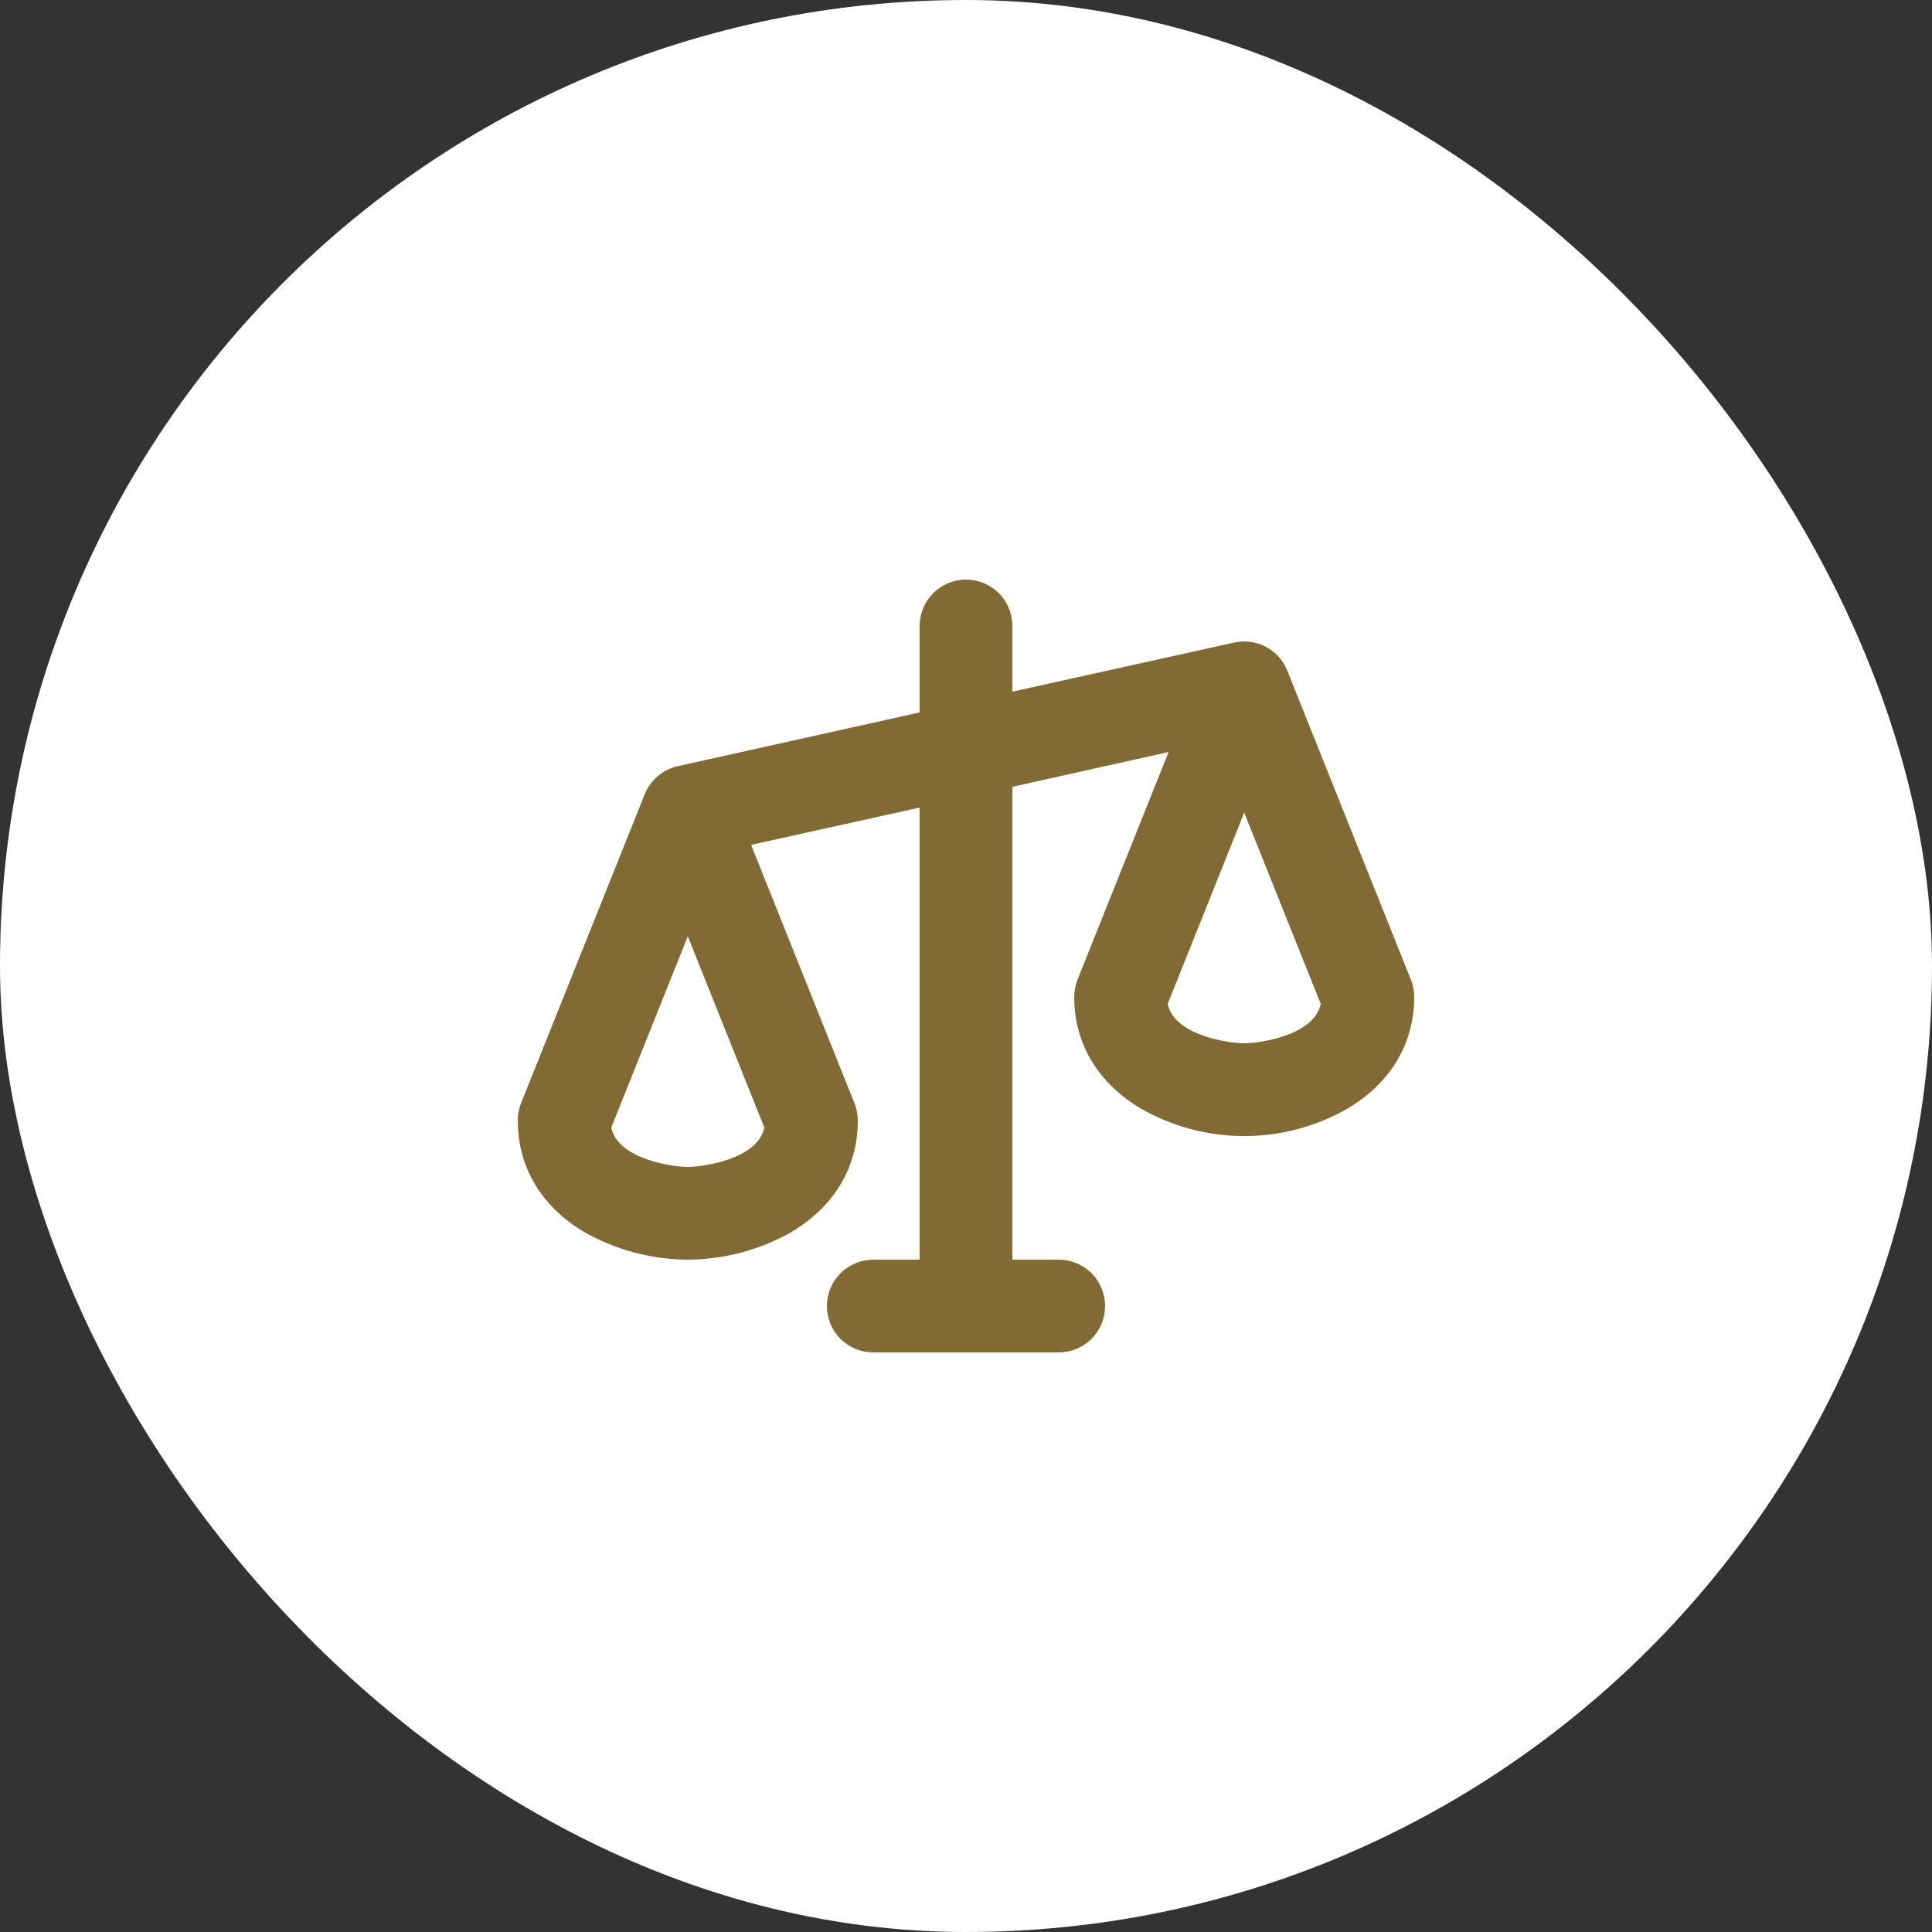
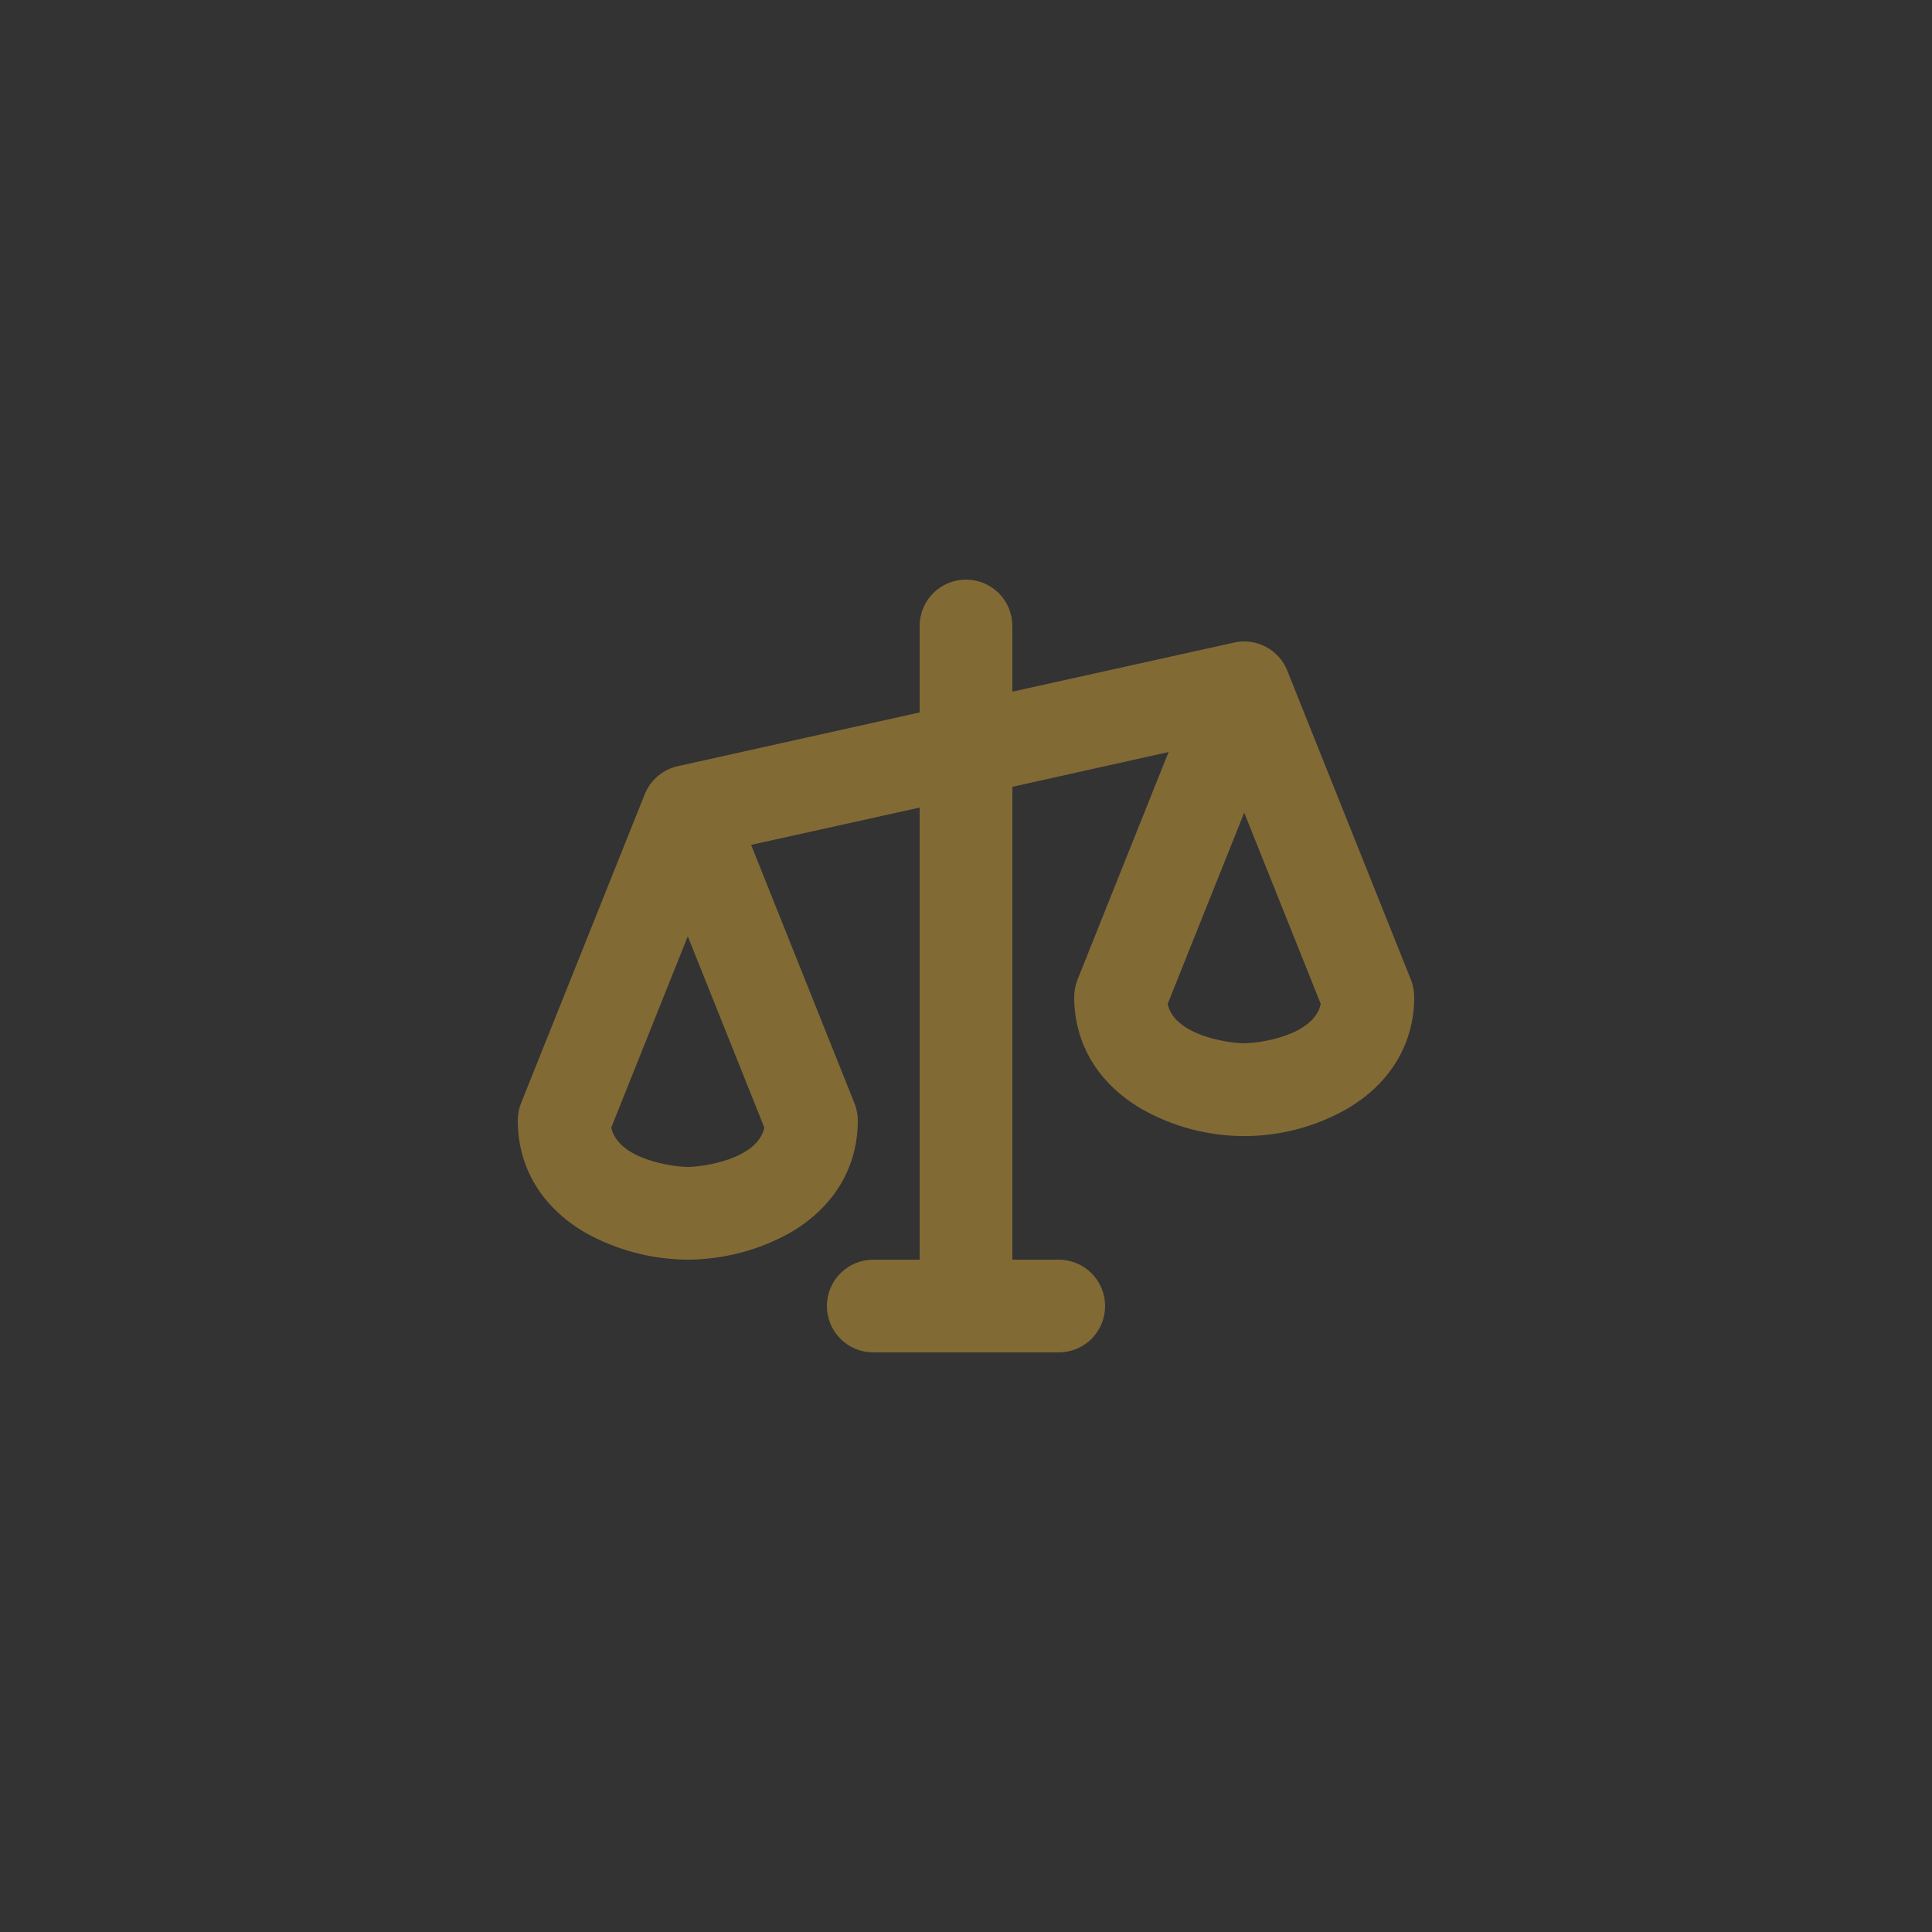
<svg xmlns="http://www.w3.org/2000/svg" width="40" height="40" viewBox="0 0 40 40" fill="none">
  <rect x="0" y="0" width="40" height="40" fill="#333333" stroke="none" />
-   <rect width="40" height="40" rx="20" fill="white" />
  <path d="M29.211 20.283L26.651 13.883C26.567 13.672 26.41 13.498 26.209 13.392C26.008 13.285 25.775 13.254 25.553 13.303L20.96 14.32V12.96C20.96 12.705 20.859 12.461 20.679 12.281C20.499 12.101 20.255 12 20 12C19.746 12 19.501 12.101 19.321 12.281C19.141 12.461 19.04 12.705 19.04 12.96V14.75L14.032 15.863C13.88 15.897 13.738 15.967 13.619 16.069C13.5 16.17 13.407 16.298 13.349 16.443L10.789 22.837C10.743 22.952 10.719 23.076 10.72 23.2C10.72 24.17 11.216 24.994 12.116 25.52C12.765 25.883 13.496 26.076 14.24 26.08C14.984 26.076 15.715 25.883 16.364 25.52C17.264 24.994 17.76 24.17 17.76 23.2C17.76 23.078 17.737 22.957 17.691 22.843L15.551 17.492L19.04 16.72V26.08H18.08C17.826 26.08 17.581 26.181 17.401 26.361C17.221 26.541 17.12 26.785 17.12 27.04C17.12 27.295 17.221 27.539 17.401 27.719C17.581 27.899 17.826 28 18.08 28H21.92C22.175 28 22.419 27.899 22.599 27.719C22.779 27.539 22.88 27.295 22.88 27.04C22.88 26.785 22.779 26.541 22.599 26.361C22.419 26.181 22.175 26.08 21.92 26.08H20.96V16.29L24.194 15.57L22.309 20.282C22.264 20.396 22.24 20.517 22.24 20.64C22.24 21.61 22.736 22.434 23.636 22.96C24.284 23.328 25.016 23.521 25.76 23.521C26.505 23.521 27.237 23.328 27.884 22.96C28.784 22.434 29.28 21.61 29.28 20.64C29.28 20.518 29.257 20.397 29.211 20.283ZM14.24 24.16C13.943 24.16 12.8 24.01 12.655 23.346L14.24 19.385L15.825 23.346C15.68 24.01 14.537 24.16 14.24 24.16ZM25.76 21.6C25.463 21.6 24.32 21.45 24.175 20.786L25.76 16.825L27.345 20.786C27.2 21.45 26.057 21.6 25.76 21.6Z" fill="#826A35" />
</svg>